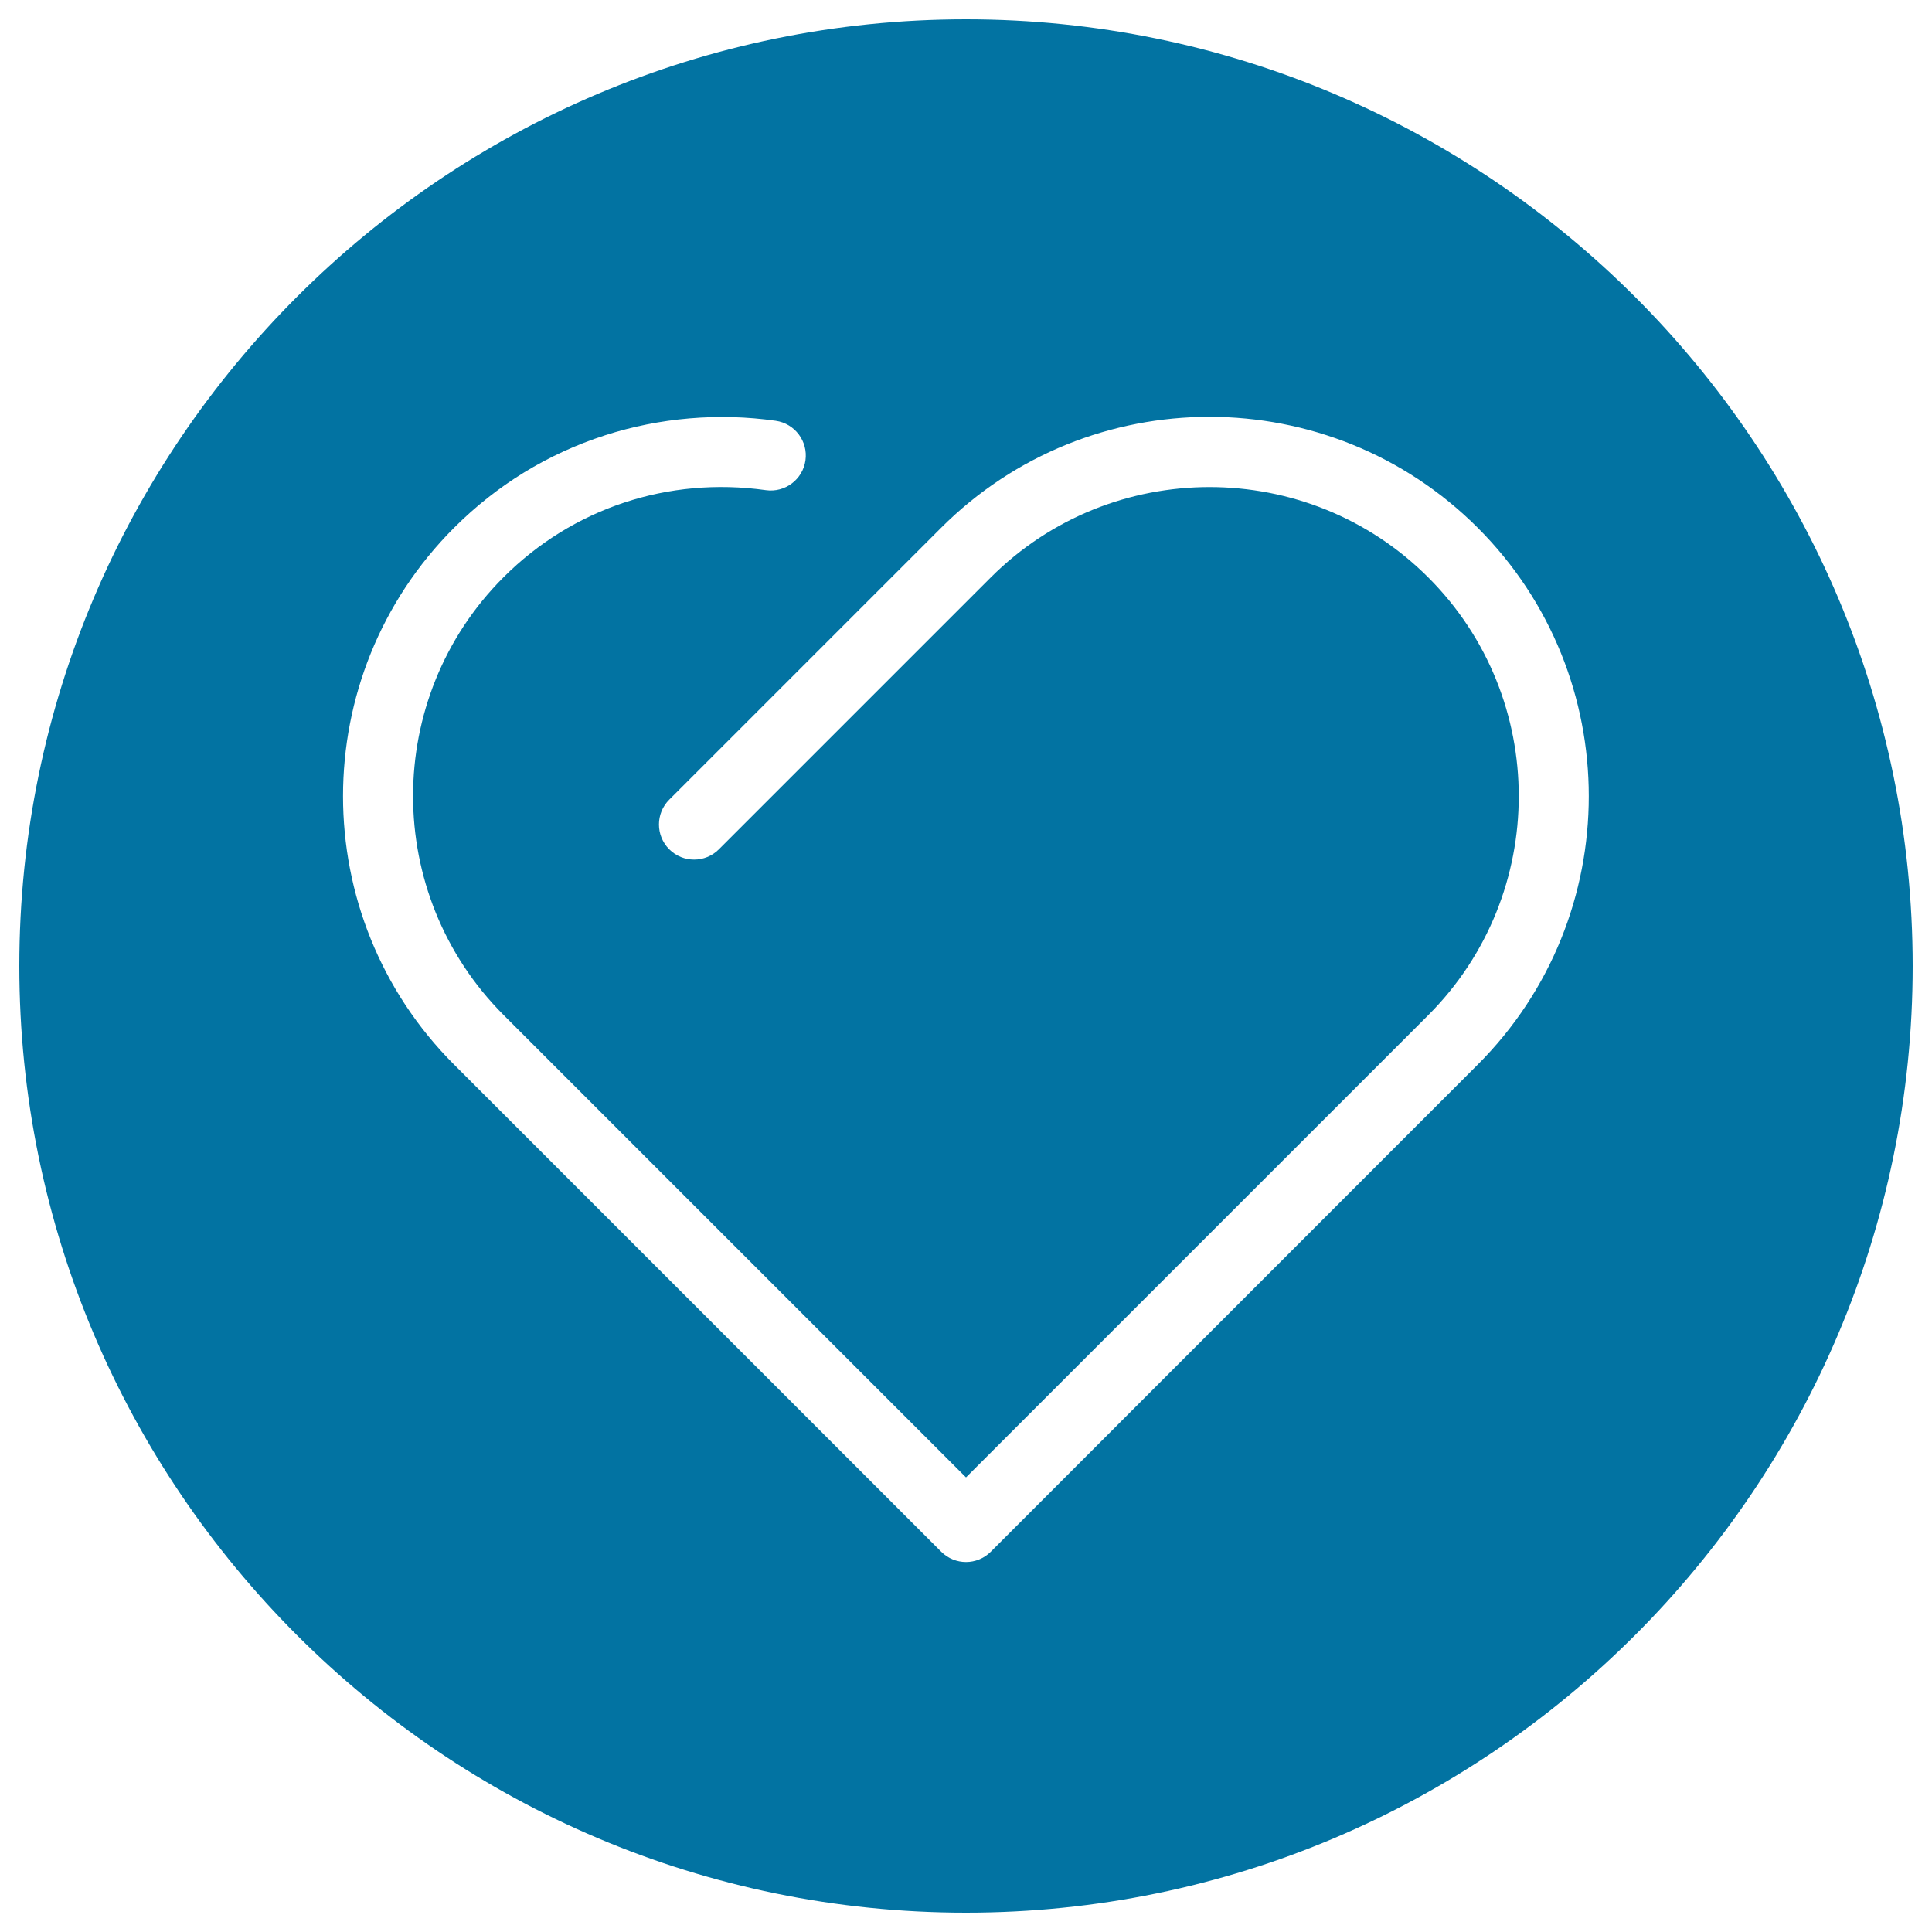
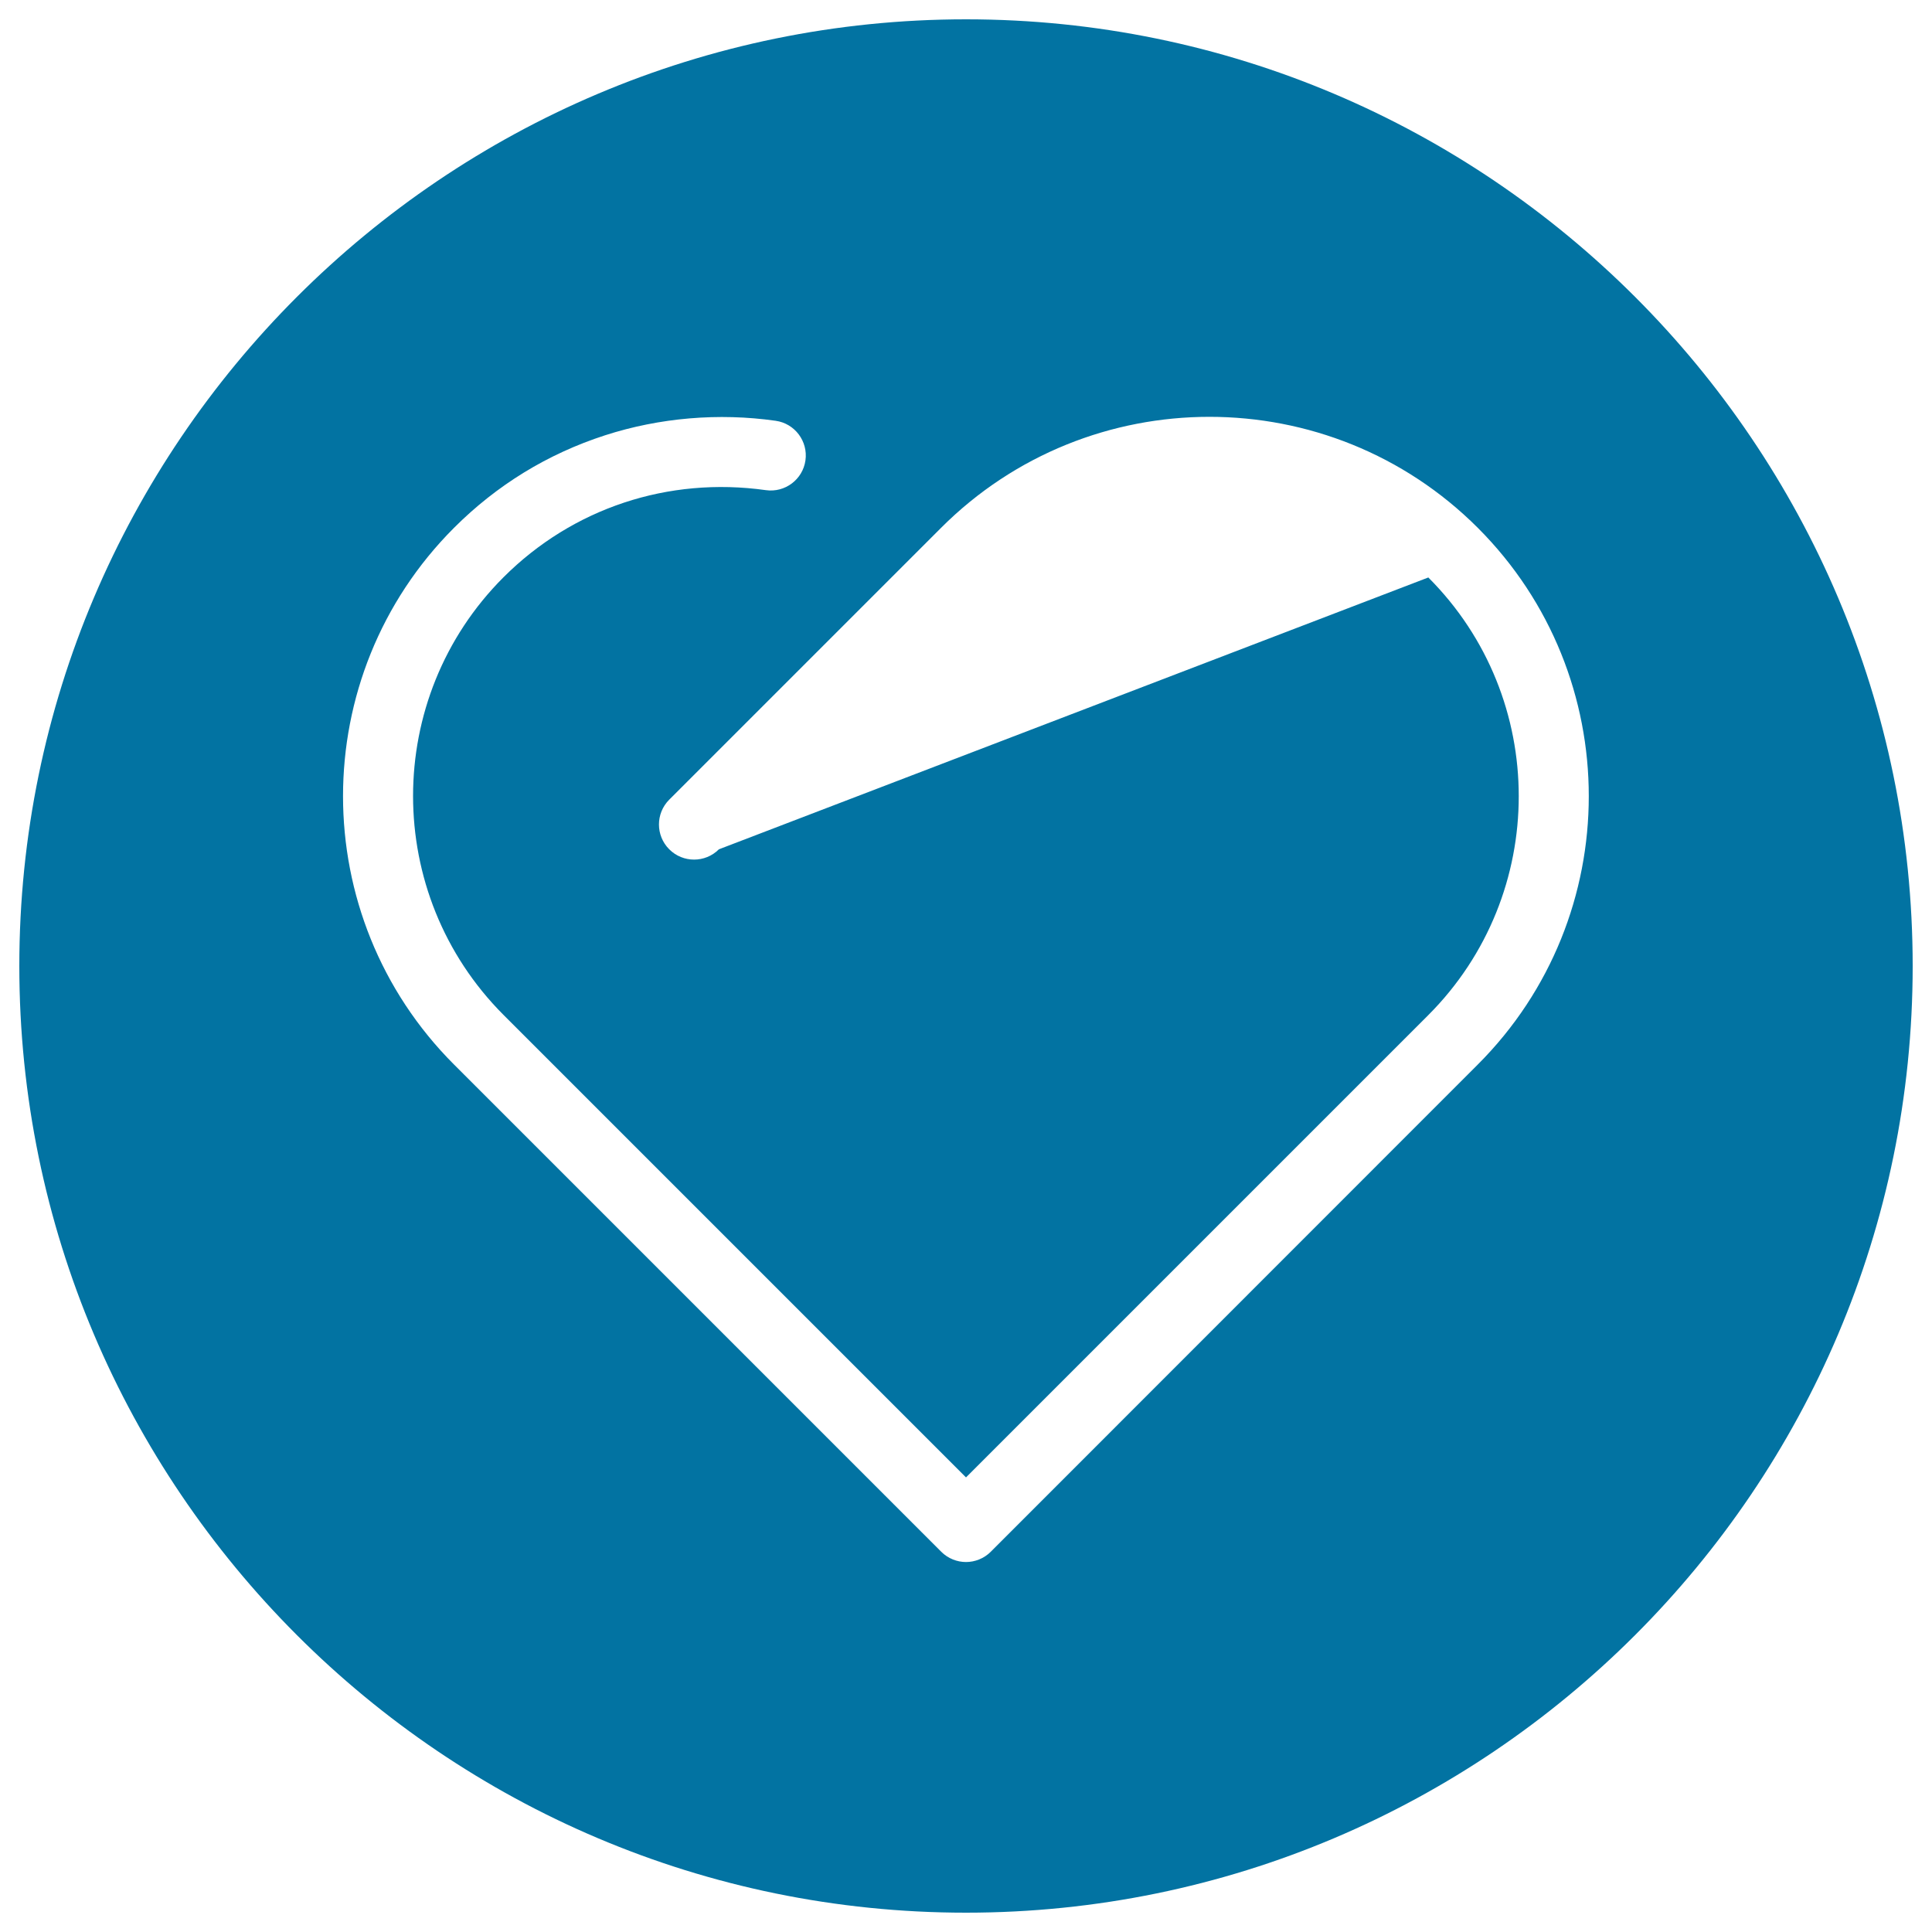
<svg xmlns="http://www.w3.org/2000/svg" viewBox="0 0 1000 1000" style="fill:#0273a2">
  <title>Service SVG icon</title>
-   <path d="M500,10C229.8,10,10,229.8,10,500c0,270.2,219.8,490,490,490c270.2,0,490-219.8,490-490C990,229.8,770.2,10,500,10L500,10z M500,808.5c-4.6,0-9.3-1.8-12.8-5.3L235,551c-76.6-76.6-76.6-201.2,0-277.8c22.2-22.2,48.5-38.3,78.2-47.9c28.2-9.1,58.8-11.7,88.3-7.5c9.9,1.4,16.8,10.6,15.4,20.5c-1.4,9.9-10.6,16.8-20.5,15.4c-50.5-7.1-100,9.3-135.8,45.1c-62.4,62.4-62.4,164,0,226.5L500,764.7l239.3-239.3c62.4-62.5,62.4-164.1,0-226.5c-62.4-62.4-164.1-62.4-226.5,0L372.1,439.6c-7.1,7.1-18.6,7.1-25.7,0c-7.1-7.1-7.1-18.6,0-25.7l140.7-140.7c76.6-76.6,201.2-76.6,277.8,0c76.6,76.6,76.6,201.2,0,277.8L512.8,803.2C509.3,806.7,504.6,808.5,500,808.5L500,808.5z" />
+   <path d="M500,10C229.8,10,10,229.8,10,500c0,270.2,219.8,490,490,490c270.2,0,490-219.8,490-490C990,229.8,770.2,10,500,10L500,10z M500,808.5c-4.6,0-9.3-1.8-12.8-5.3L235,551c-76.6-76.6-76.6-201.2,0-277.8c22.2-22.2,48.5-38.3,78.2-47.9c28.2-9.1,58.8-11.7,88.3-7.5c9.9,1.4,16.8,10.6,15.4,20.5c-1.4,9.9-10.6,16.8-20.5,15.4c-50.5-7.1-100,9.3-135.8,45.1c-62.4,62.4-62.4,164,0,226.5L500,764.7l239.3-239.3c62.4-62.5,62.4-164.1,0-226.5L372.1,439.6c-7.1,7.1-18.6,7.1-25.7,0c-7.1-7.1-7.1-18.6,0-25.7l140.7-140.7c76.6-76.6,201.2-76.6,277.8,0c76.6,76.6,76.6,201.2,0,277.8L512.8,803.2C509.3,806.7,504.6,808.5,500,808.5L500,808.5z" />
</svg>